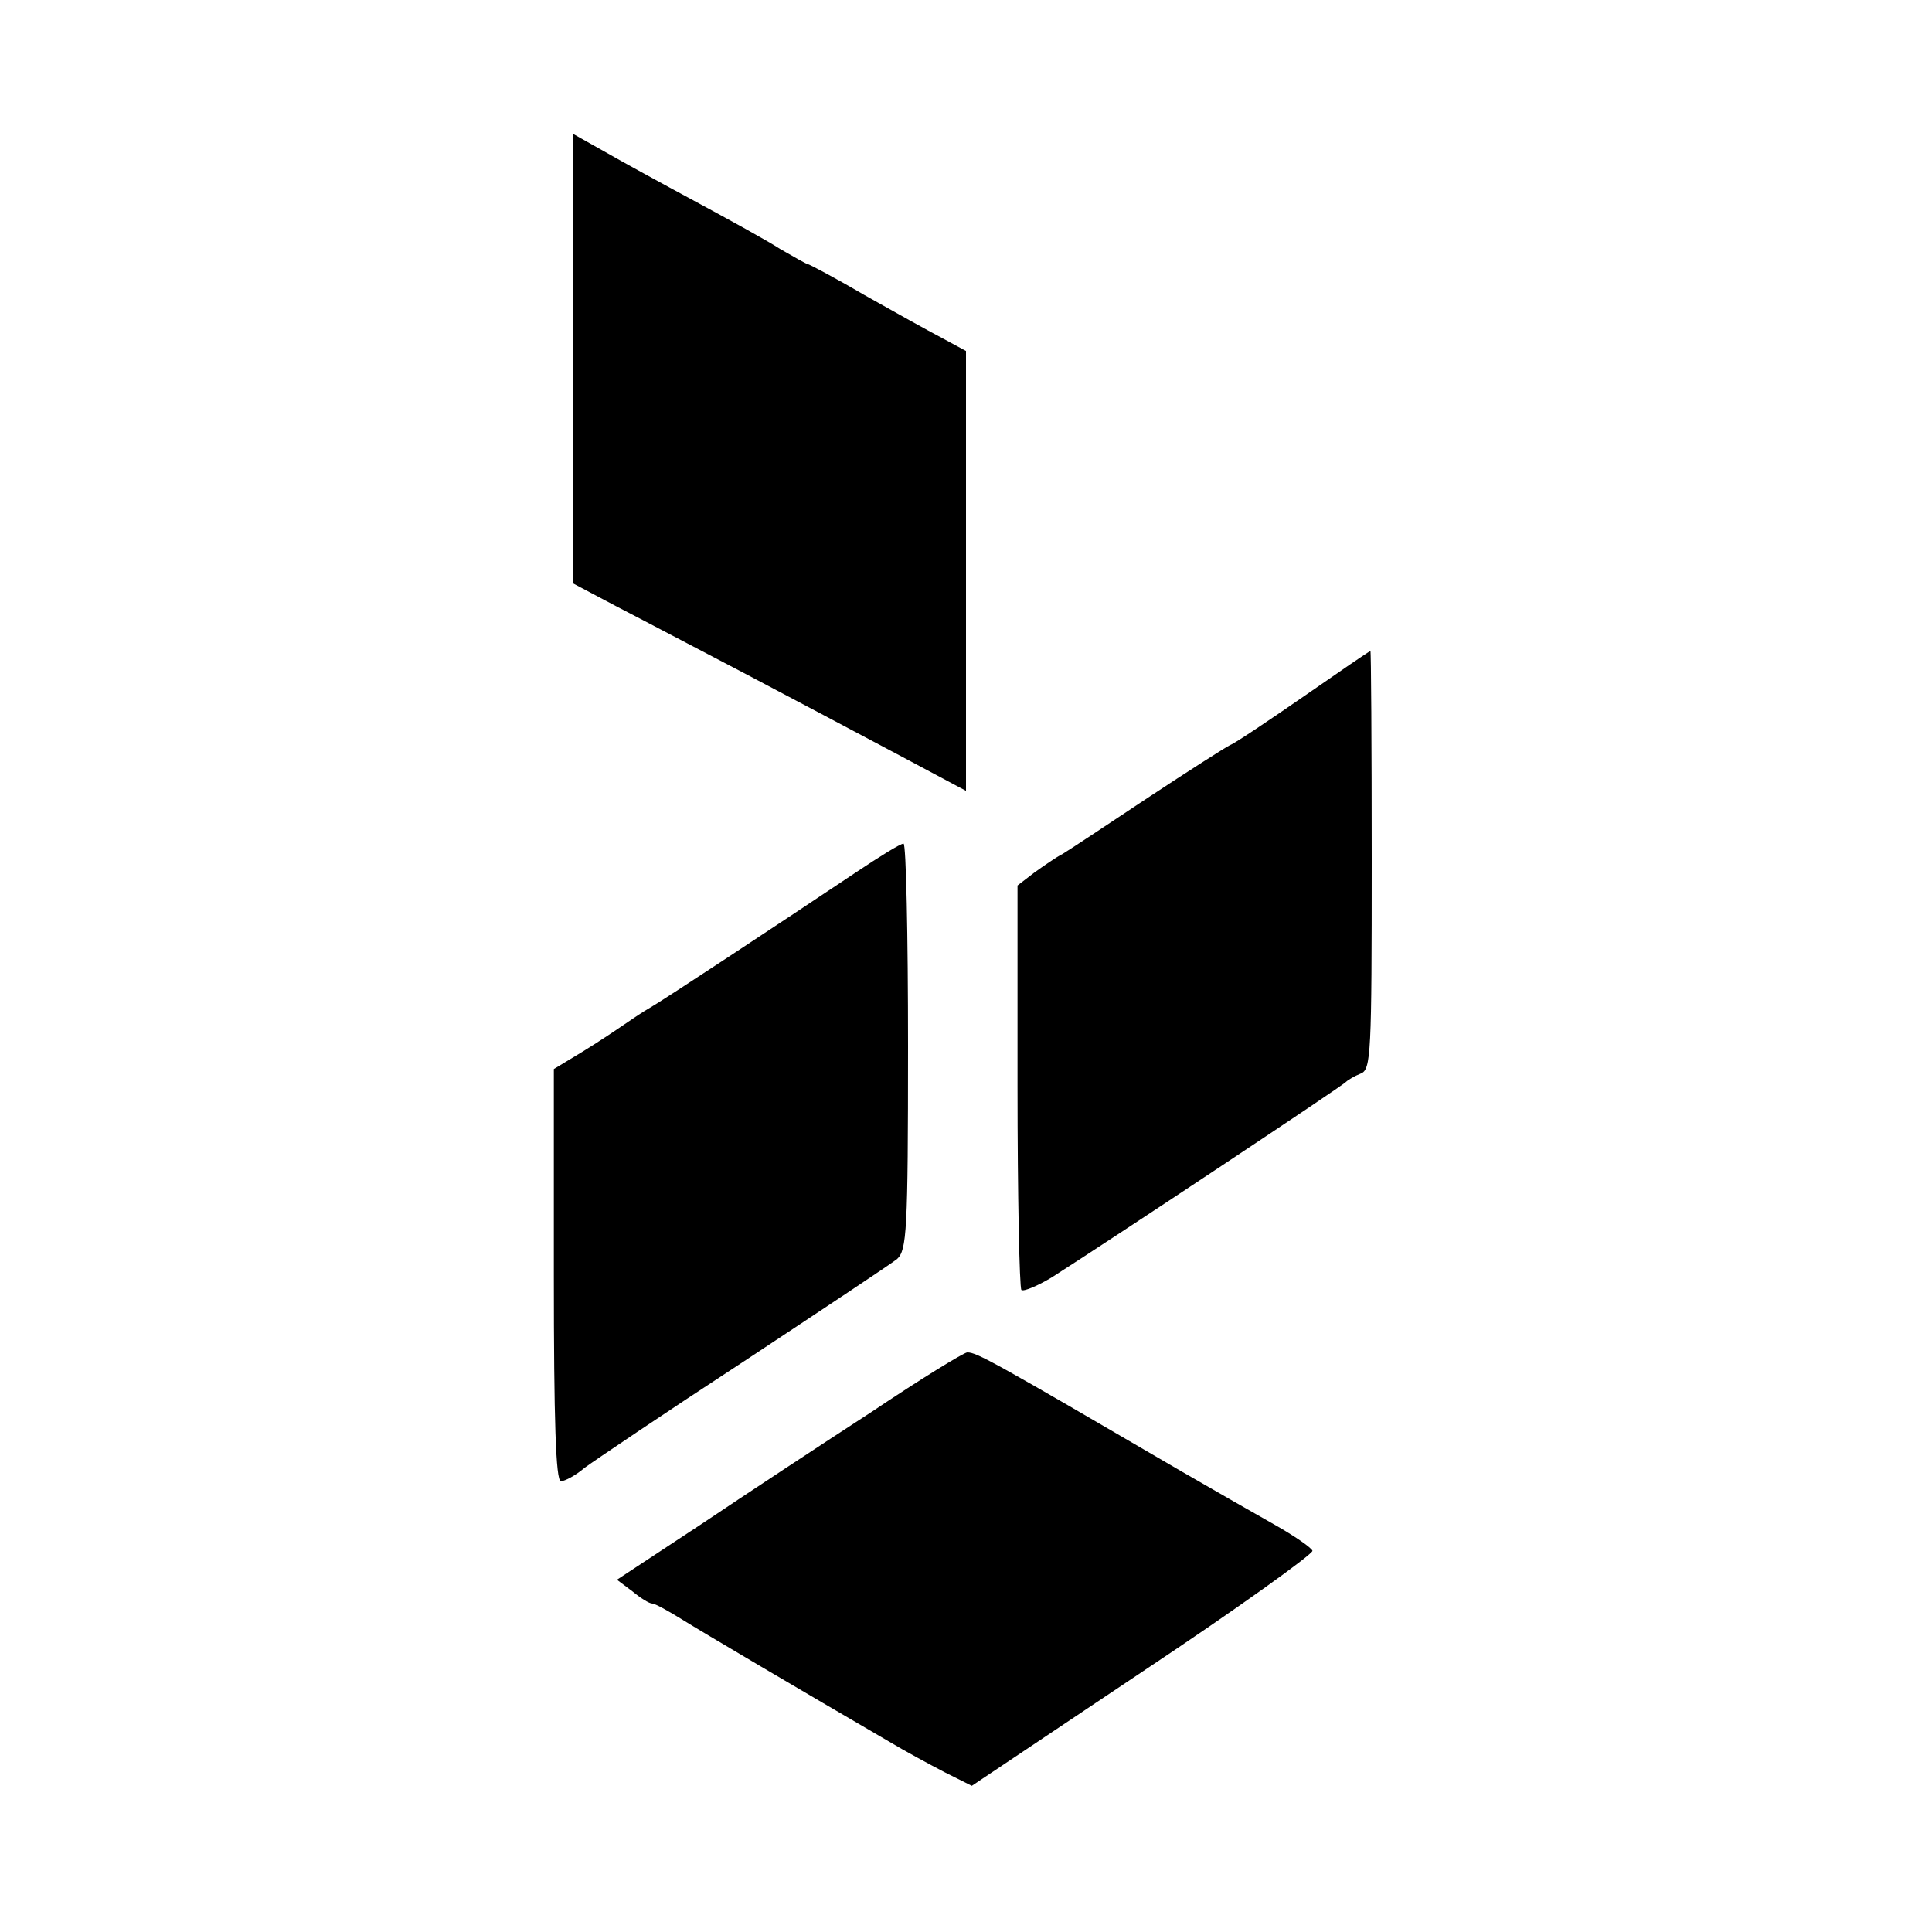
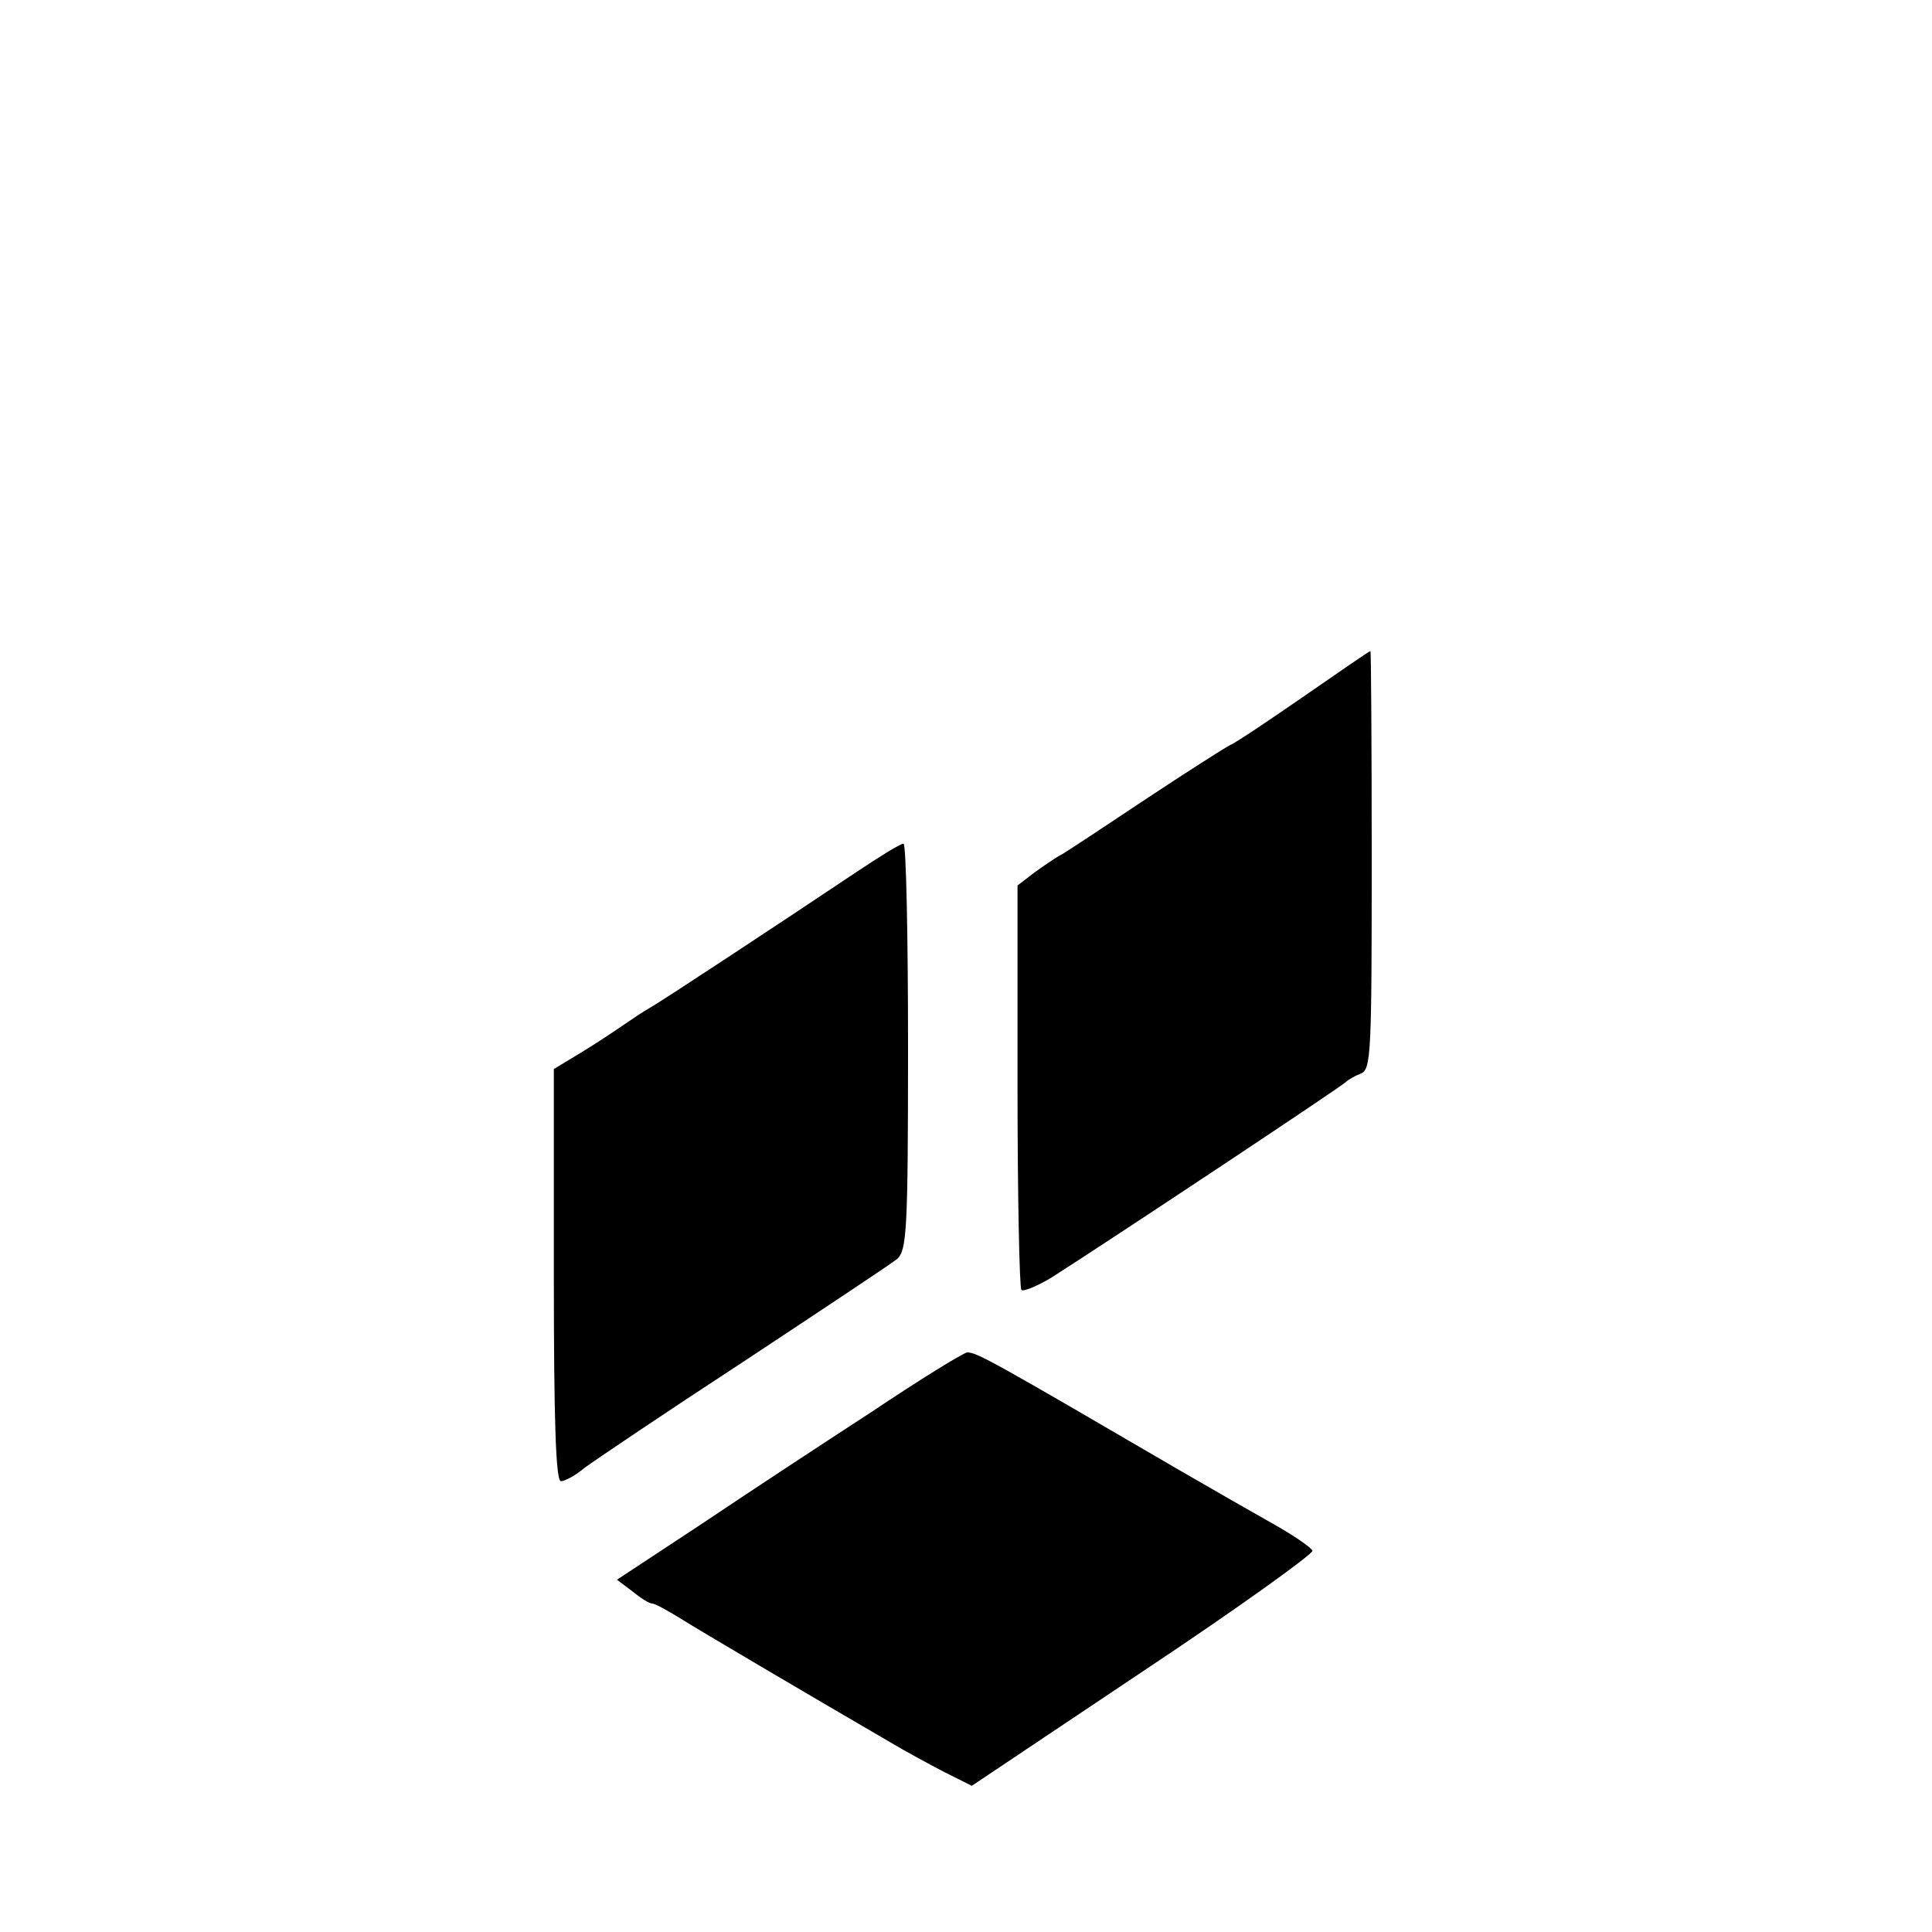
<svg xmlns="http://www.w3.org/2000/svg" version="1.0" width="300pt" height="300pt" viewBox="0 0 300 300" preserveAspectRatio="xMidYMid meet">
  <g transform="translate(0,300) scale(0.1,-0.1)" fill="#000000" stroke="none">
-     <path d="M890 2443 l0 -349 68 -36 c37 -19 126 -66 197 -103 72 -38 178 -94 238 -126 l107 -57 0 342 0 341 -37 20 c-21 11 -75 41 -121 67 -46 27 -86 48 -88 48 -2 0 -21 11 -42 23 -20 13 -80 46 -132 74 -52 28 -116 63 -142 78 l-48 27 0 -349z" />
    <path d="M2025 1919 c-55 -38 -107 -73 -115 -76 -8 -4 -66 -41 -128 -82 -63 -42 -122 -81 -132 -87 -10 -5 -30 -19 -44 -29 l-26 -20 0 -311 c0 -171 3 -313 6 -317 3 -3 25 6 48 20 97 62 451 297 456 303 3 3 13 9 23 13 16 6 17 31 17 332 0 179 -1 325 -2 324 -2 0 -48 -32 -103 -70z" />
    <path d="M1330 1646 c-112 -75 -303 -201 -321 -211 -9 -5 -27 -17 -40 -26 -13 -9 -43 -29 -66 -43 l-43 -26 0 -320 c0 -225 3 -320 11 -320 6 0 23 9 37 21 15 11 126 86 247 165 121 80 228 151 238 159 15 14 17 42 17 330 0 173 -3 315 -7 315 -5 0 -37 -20 -73 -44z" />
    <path d="M1354 808 c-77 -50 -197 -129 -267 -176 l-129 -85 24 -18 c12 -10 26 -19 31 -19 4 0 24 -11 45 -24 32 -20 188 -112 322 -190 25 -15 64 -36 87 -48 l42 -21 266 178 c146 97 264 182 263 187 -2 5 -28 23 -58 40 -30 17 -95 54 -145 83 -293 171 -318 185 -333 185 -5 0 -72 -41 -148 -92z" />
  </g>
</svg>